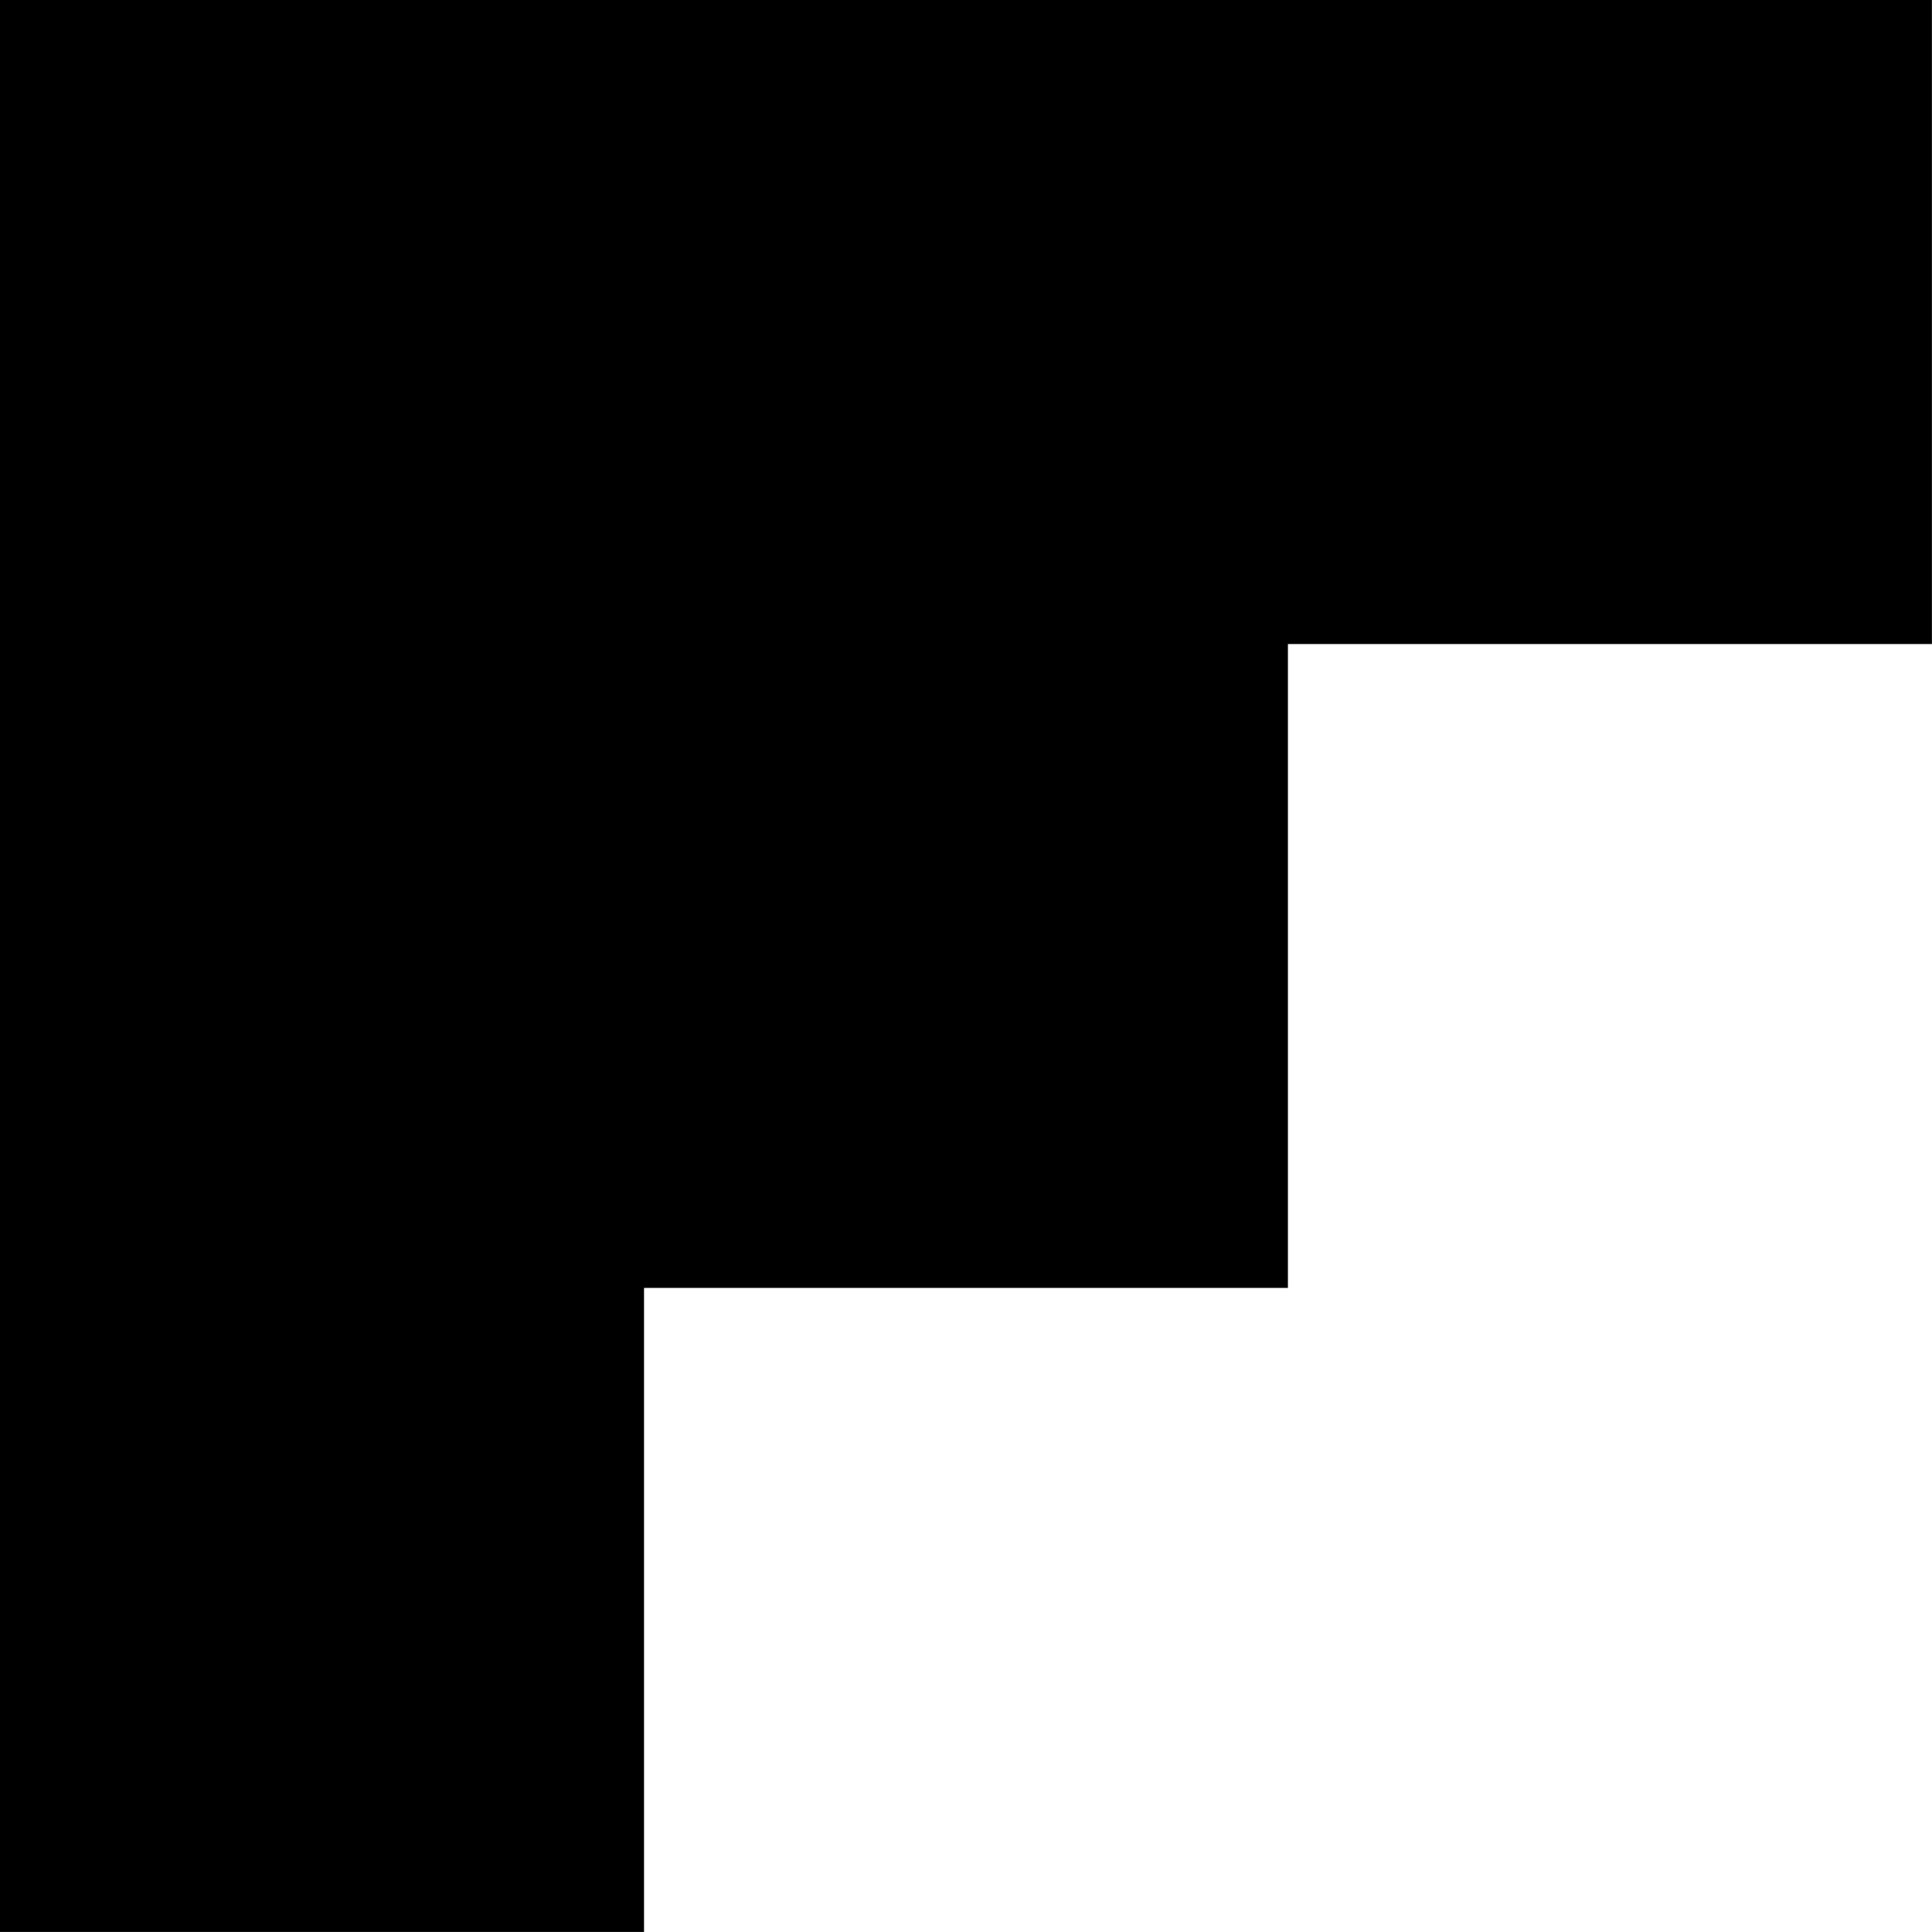
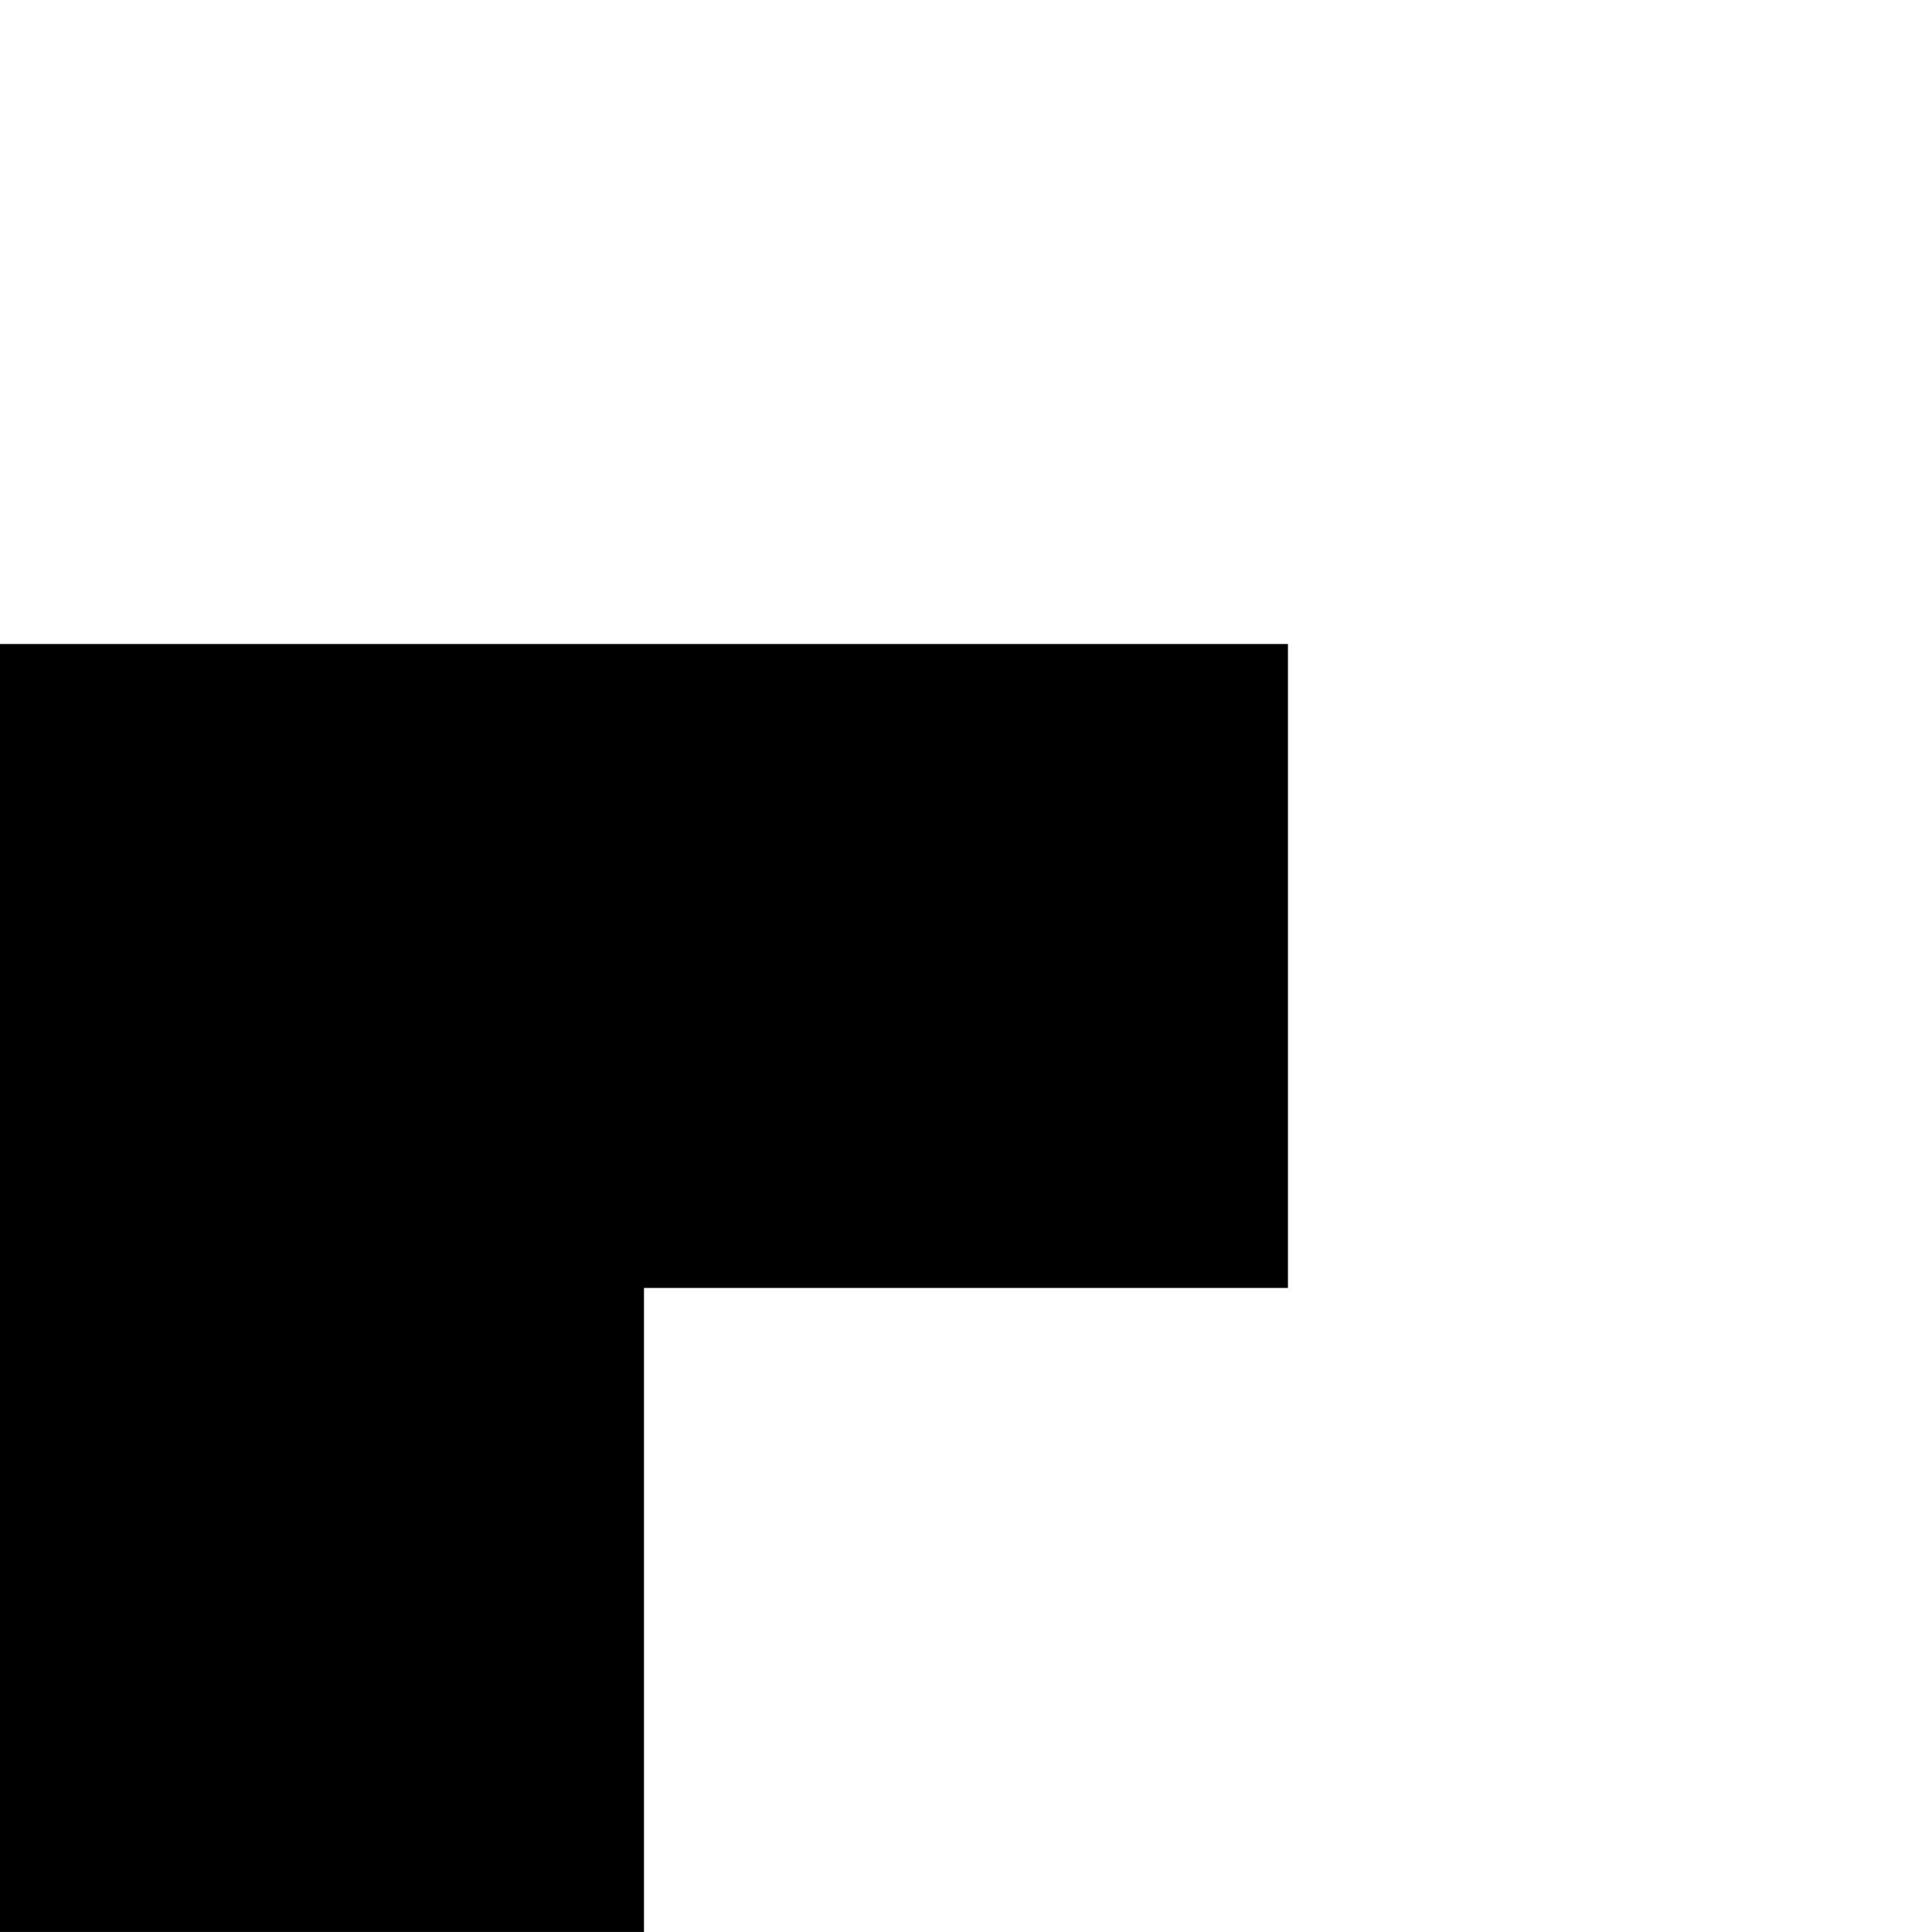
<svg xmlns="http://www.w3.org/2000/svg" width="30.001" height="30" viewBox="0 0 30.001 30">
-   <path d="M-7152-2534v-10h10v10Zm10-10h-10v-10h20v10Zm10-10v-10h10v10Zm-10,0v-10h10v10Zm-10,0v-10h10v10Z" transform="translate(7152 2564)" />
+   <path d="M-7152-2534v-10h10v10Zm10-10h-10v-10h20v10Zv-10h10v10Zm-10,0v-10h10v10Zm-10,0v-10h10v10Z" transform="translate(7152 2564)" />
</svg>